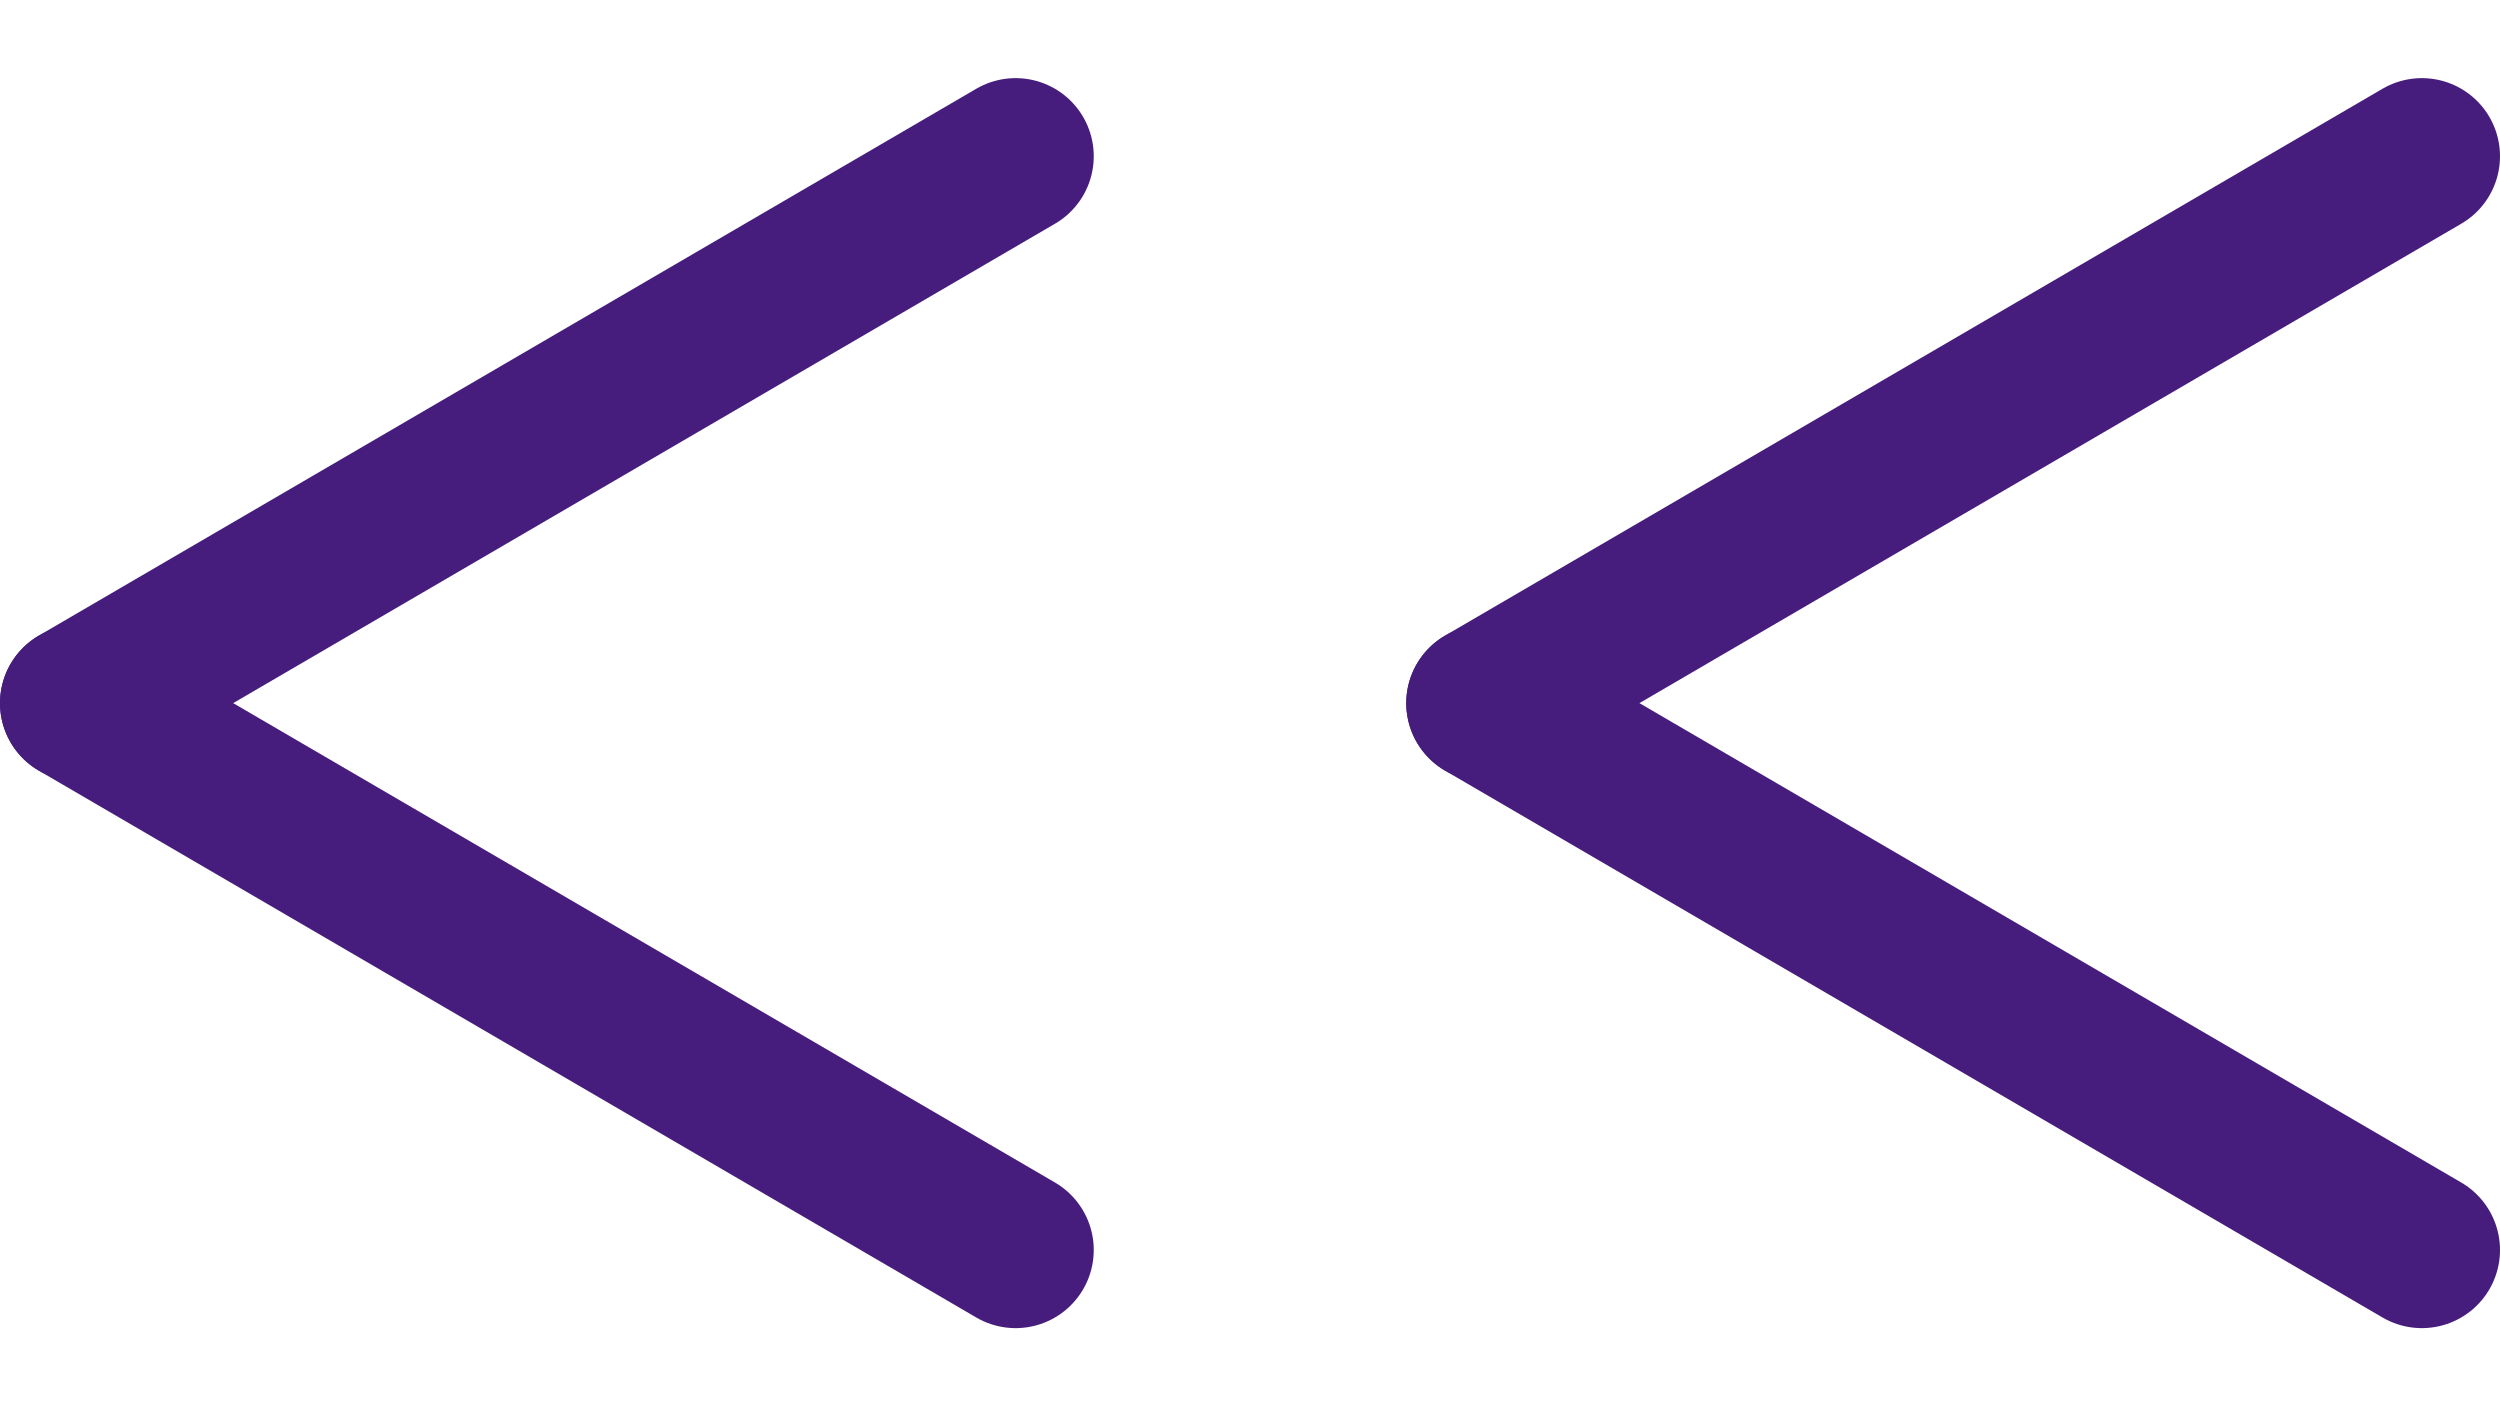
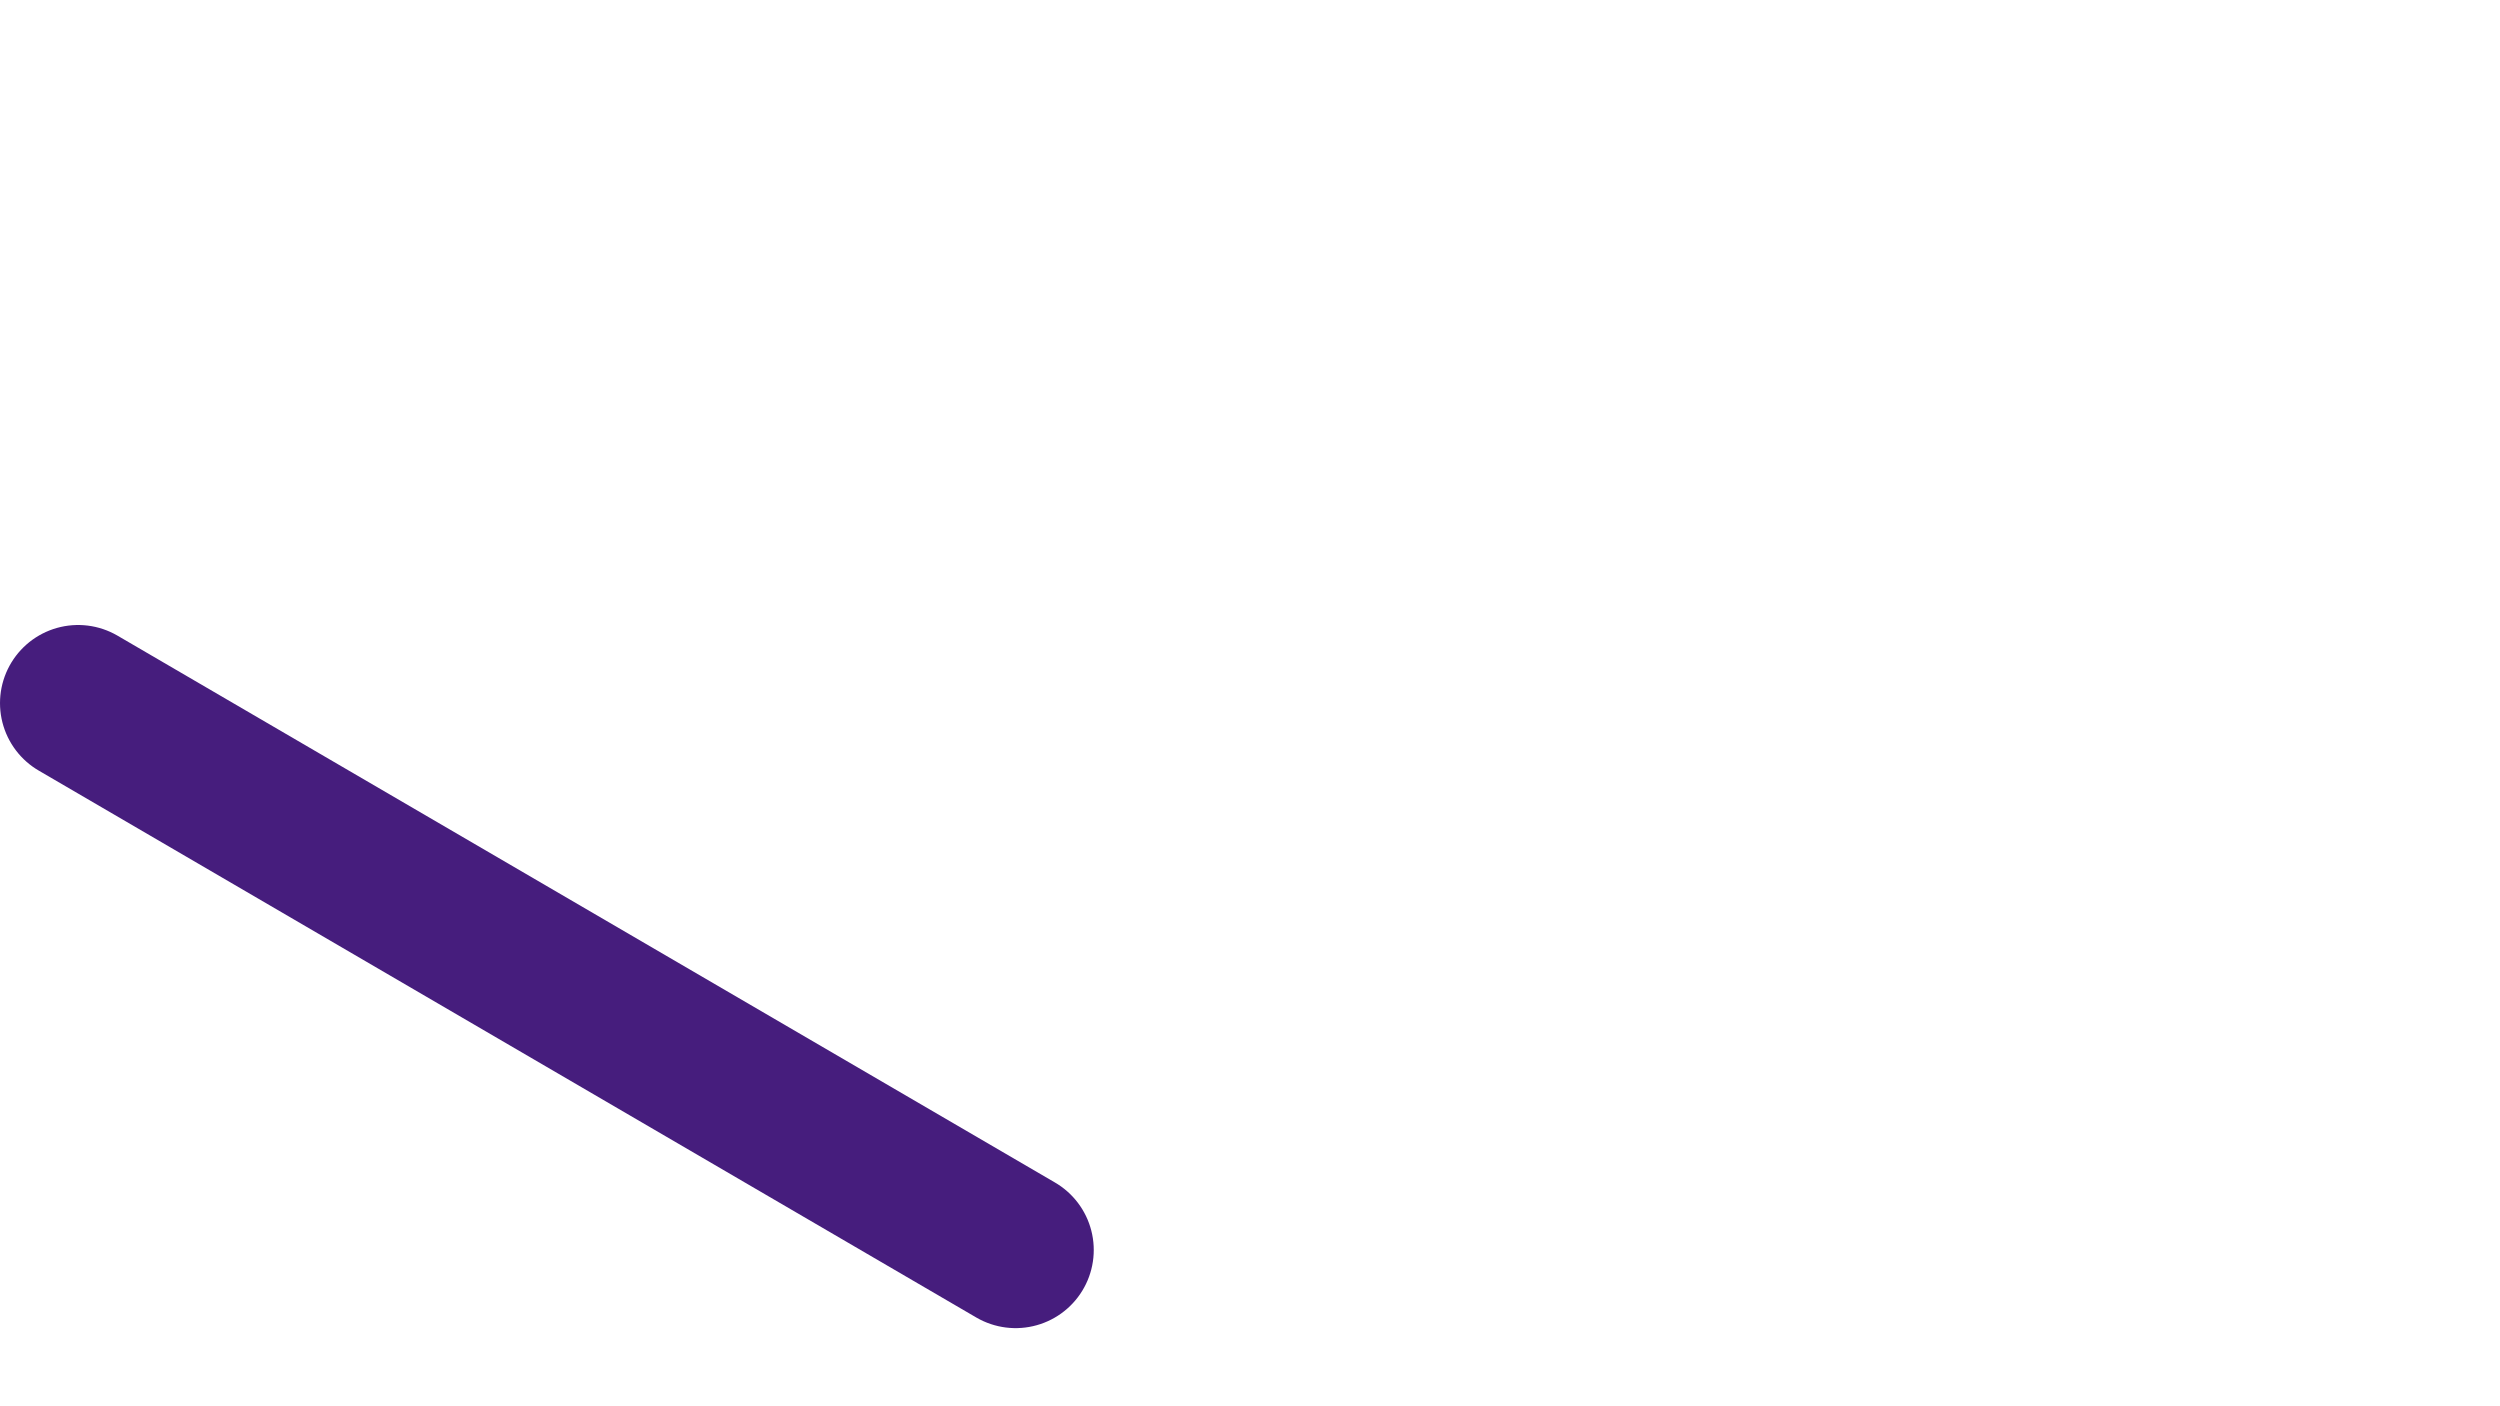
<svg xmlns="http://www.w3.org/2000/svg" width="16px" height="9px" viewBox="0 0 16 9" version="1.1">
  <title>Group 2</title>
  <desc>Created with Sketch.</desc>
  <g id="Page-1" stroke="none" stroke-width="1" fill="none" fill-rule="evenodd" stroke-linecap="round">
    <g id="Group-2" transform="translate(0, 1)" stroke="#461D7D">
      <g id="Group">
-         <path d="M0.5,3.5 L6.5,0" id="Line" />
        <path d="M0.5,6.5 L6.5,3" id="Line" transform="translate(3.5, 5) scale(1, -1) translate(-3.5, -5) " />
      </g>
      <g id="Group" transform="translate(9, 0)">
-         <path d="M0.5,3.5 L6.5,0" id="Line" />
-         <path d="M0.5,6.5 L6.5,3" id="Line" transform="translate(3.5, 5) scale(1, -1) translate(-3.5, -5) " />
-       </g>
+         </g>
    </g>
  </g>
</svg>